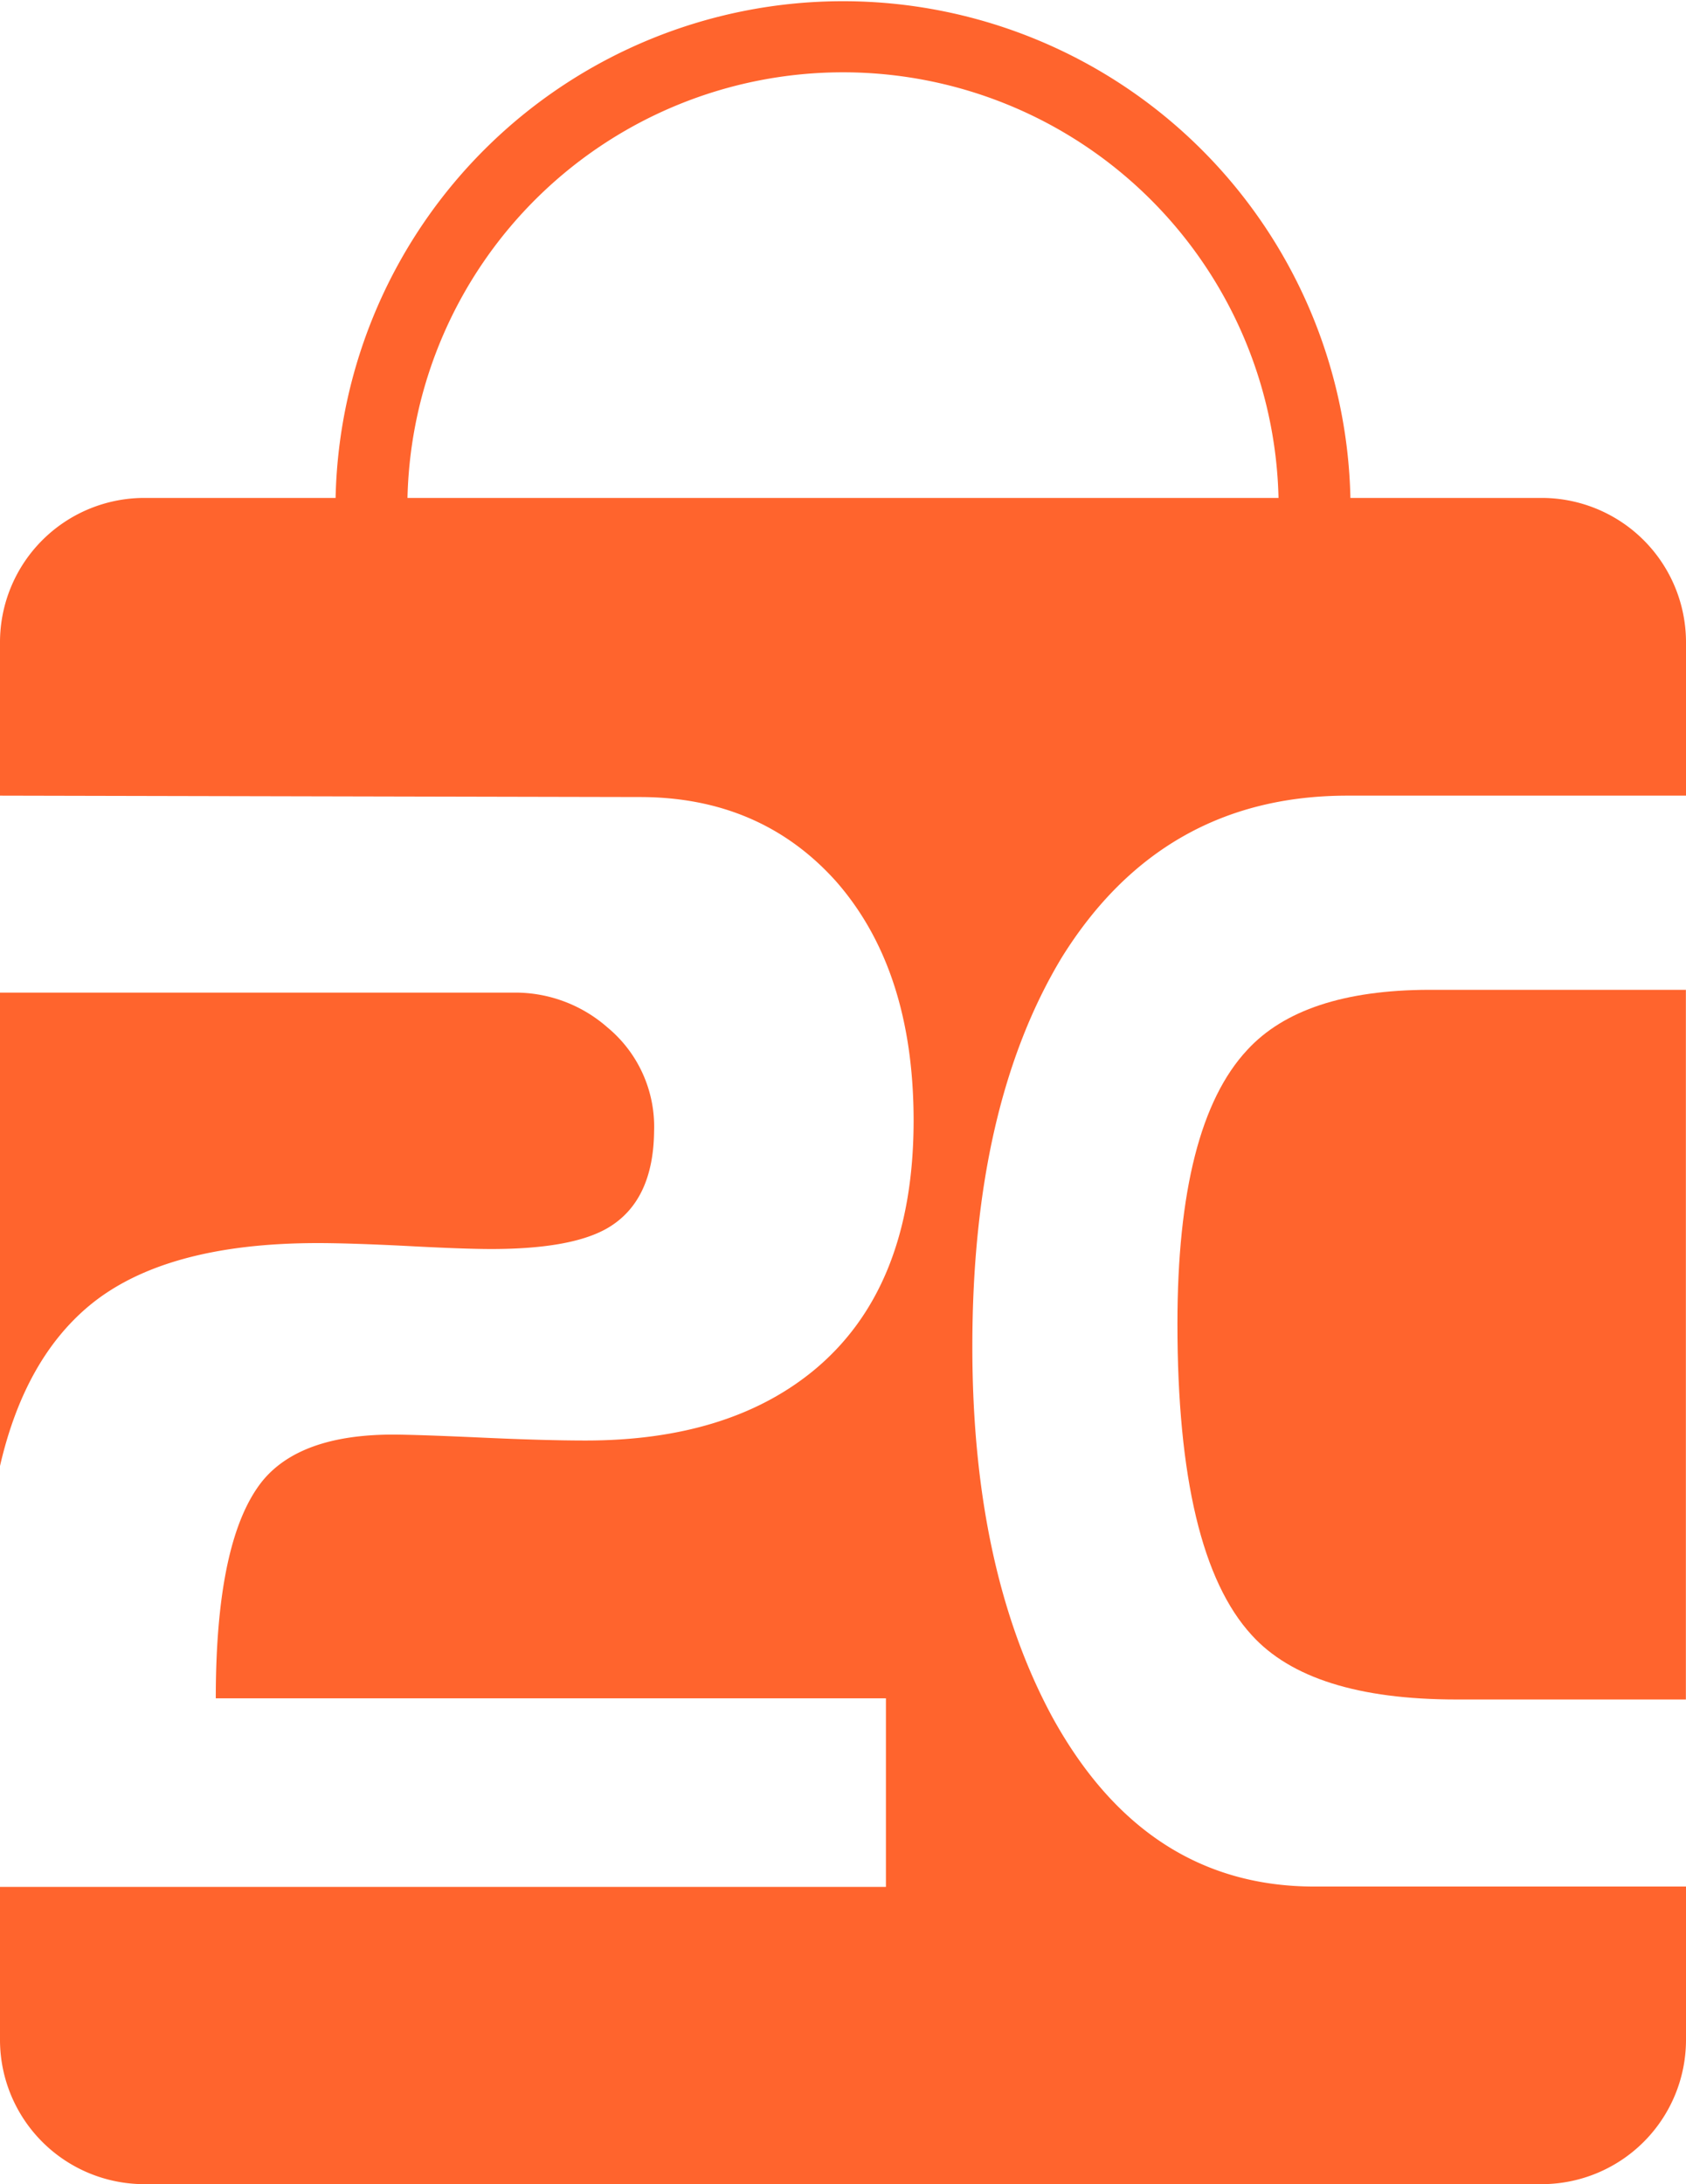
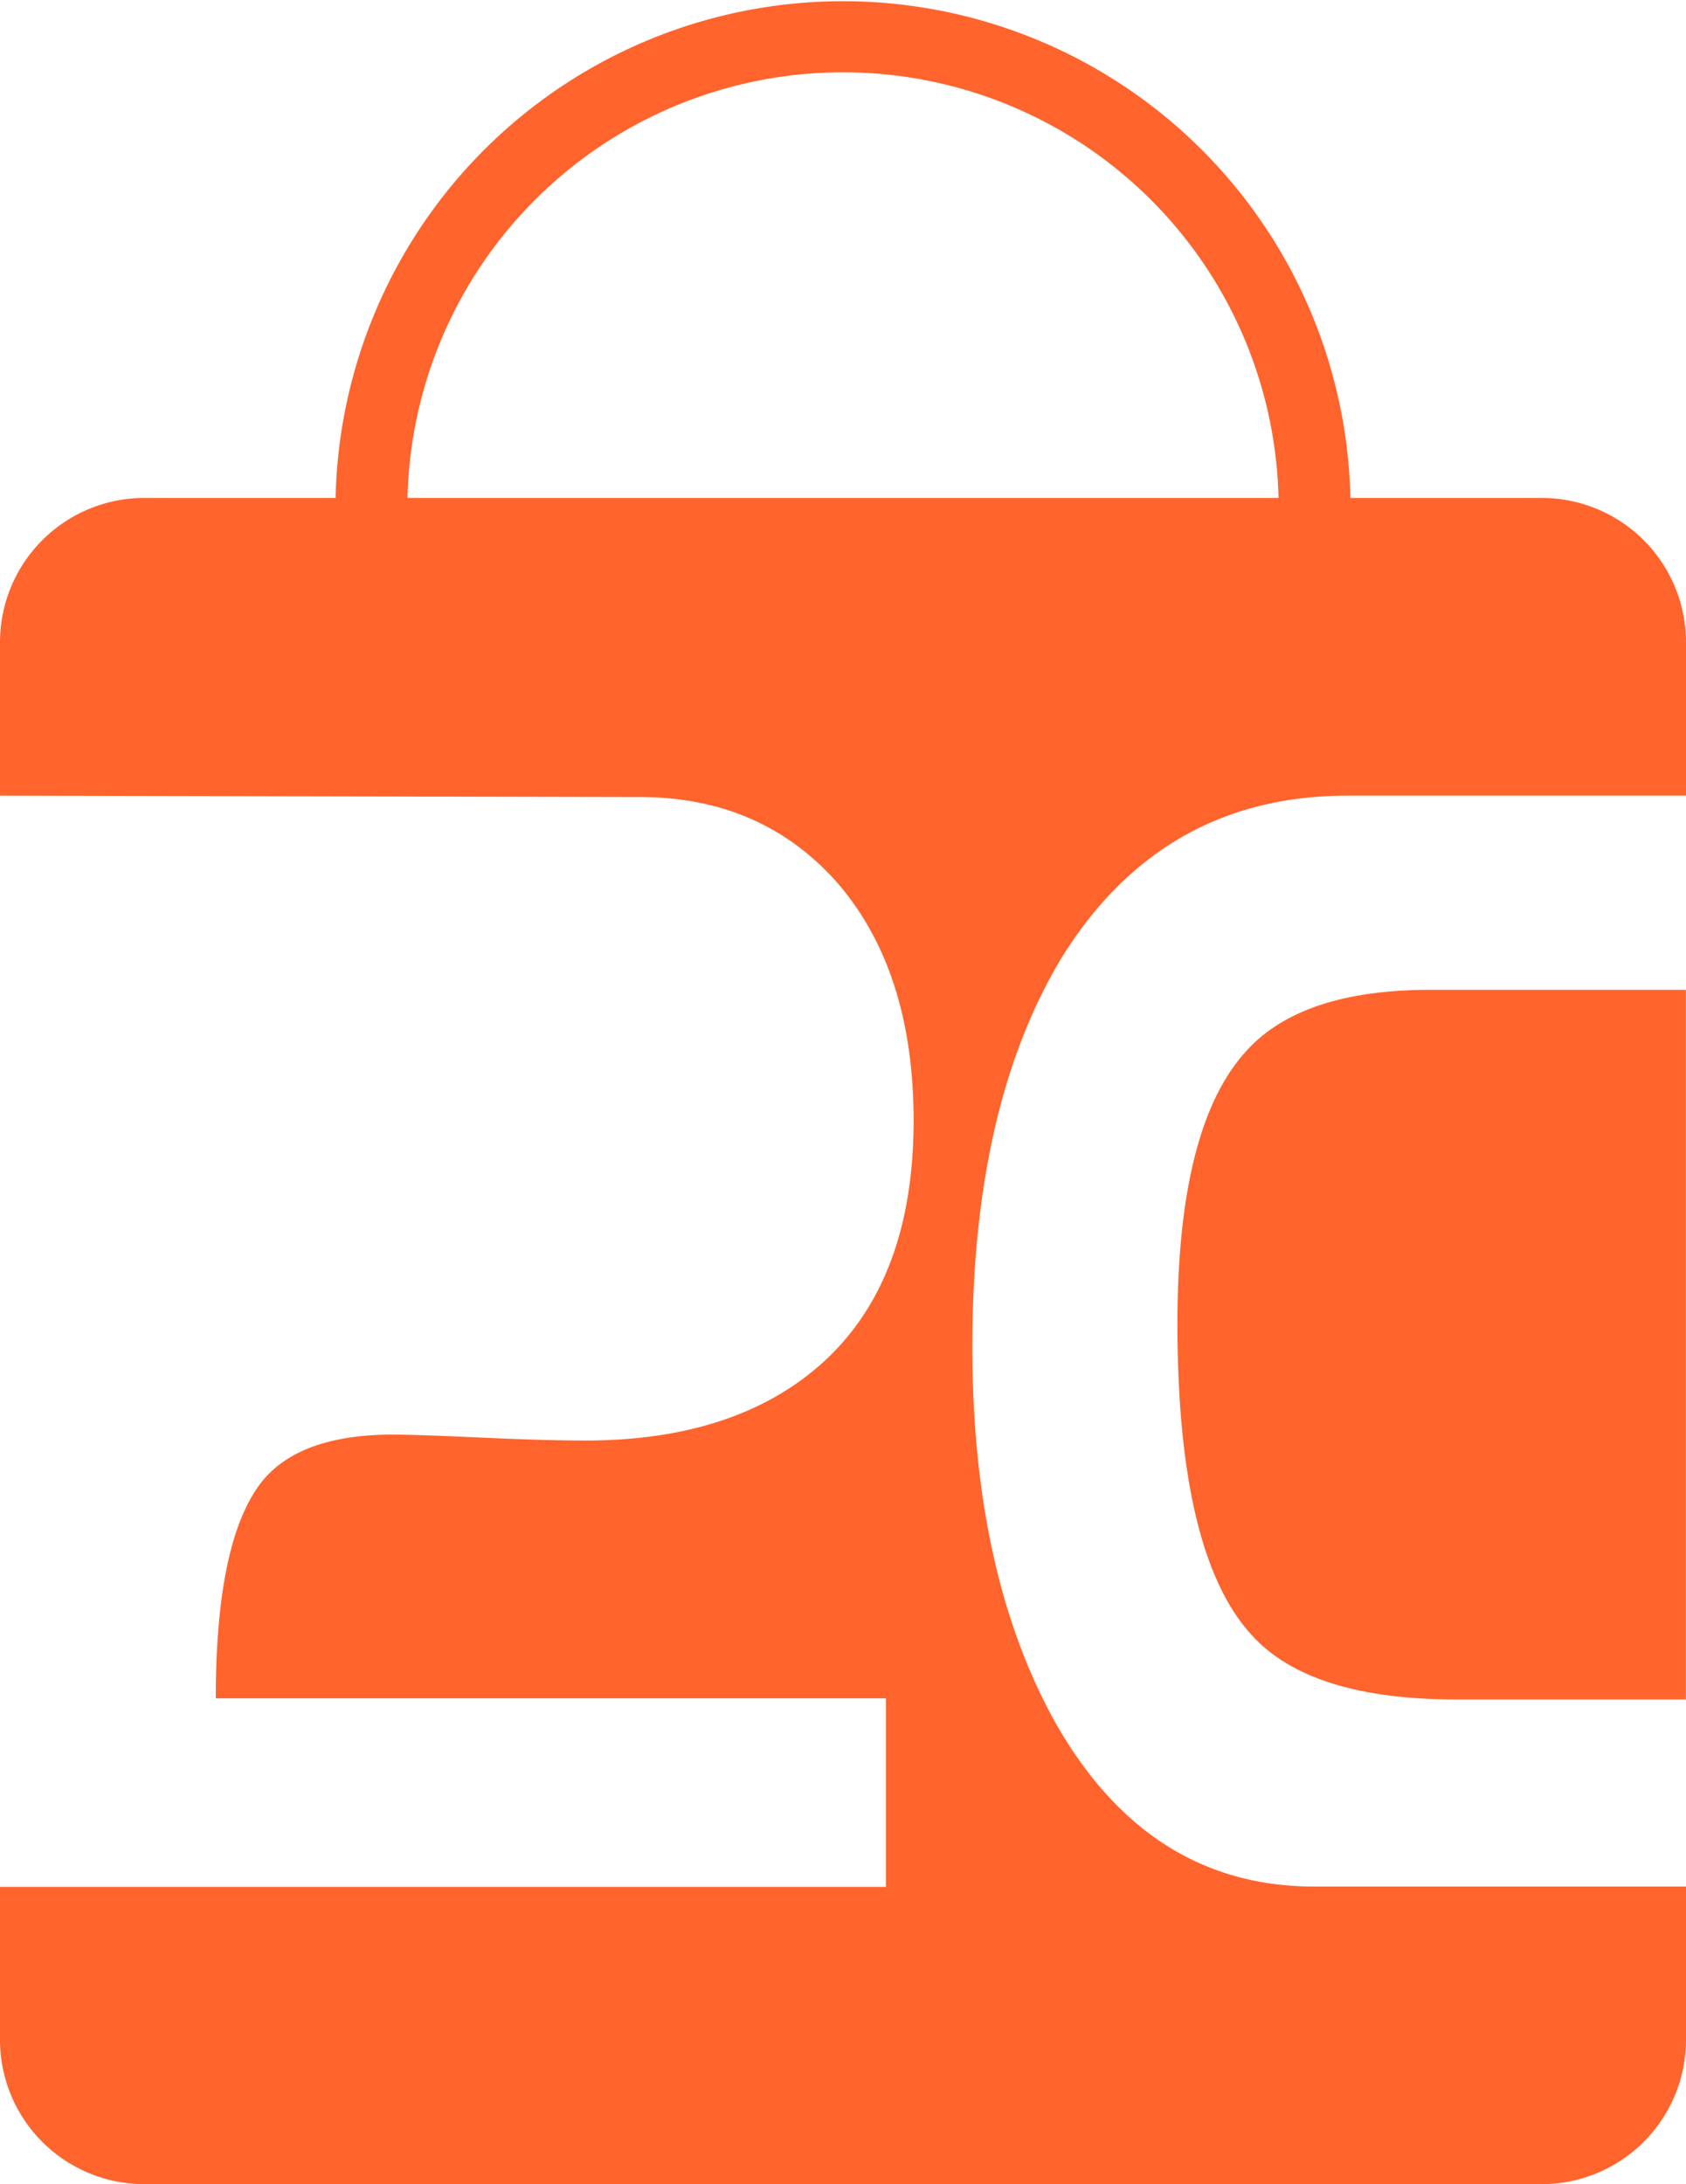
<svg xmlns="http://www.w3.org/2000/svg" id="图层_1" data-name="图层 1" viewBox="0 0 144.94 187.74">
  <defs>
    <style>.cls-1{fill:#ff642d;}</style>
  </defs>
-   <path class="cls-1" d="M242.71,114.51q6.48-5.4,19.67-5.4,2.75,0,7.71.25c3.32.18,5.72.26,7.2.26q6.9,0,10-1.8,3.95-2.31,4-8.36a11.07,11.07,0,0,0-4-8.88,12,12,0,0,0-8-3H235.06v40.69Q237.16,119.15,242.71,114.51Z" transform="translate(-235.06 -2.26)" />
  <path class="cls-1" d="M342.28,92.51q-6,6.43-6,23.54,0,19.81,6.39,26.76,5,5.52,17.55,5.53l19.77,0v-61l-22.1,0Q347,87.37,342.28,92.51Z" transform="translate(-235.06 -2.26)" />
  <path class="cls-1" d="M367.63,45.06H351.15a43.63,43.63,0,0,0-87.24,0H247.43a12.41,12.41,0,0,0-12.37,12.37V70.65l55,.12q10.35,0,16.84,7.21,6.69,7.59,6.7,20.58,0,14.53-8.73,21.61-7.31,5.91-19.47,5.91-3.45,0-8.93-.25t-7.6-.26q-8,0-11.26,4-4,5-4,18.67h57.61v16.21H235.06v13.21A12.41,12.41,0,0,0,247.43,190h120.2A12.41,12.41,0,0,0,380,177.63V164.42H348.06q-14.51,0-22.52-14.54-6.9-12.74-6.89-31.9,0-20.7,7.7-33.44Q335,70.65,350.9,70.65H380V57.43A12.41,12.41,0,0,0,367.63,45.06Zm-97.54,0a37.45,37.45,0,0,1,74.88,0Z" transform="translate(-235.06 -2.26)" />
</svg>